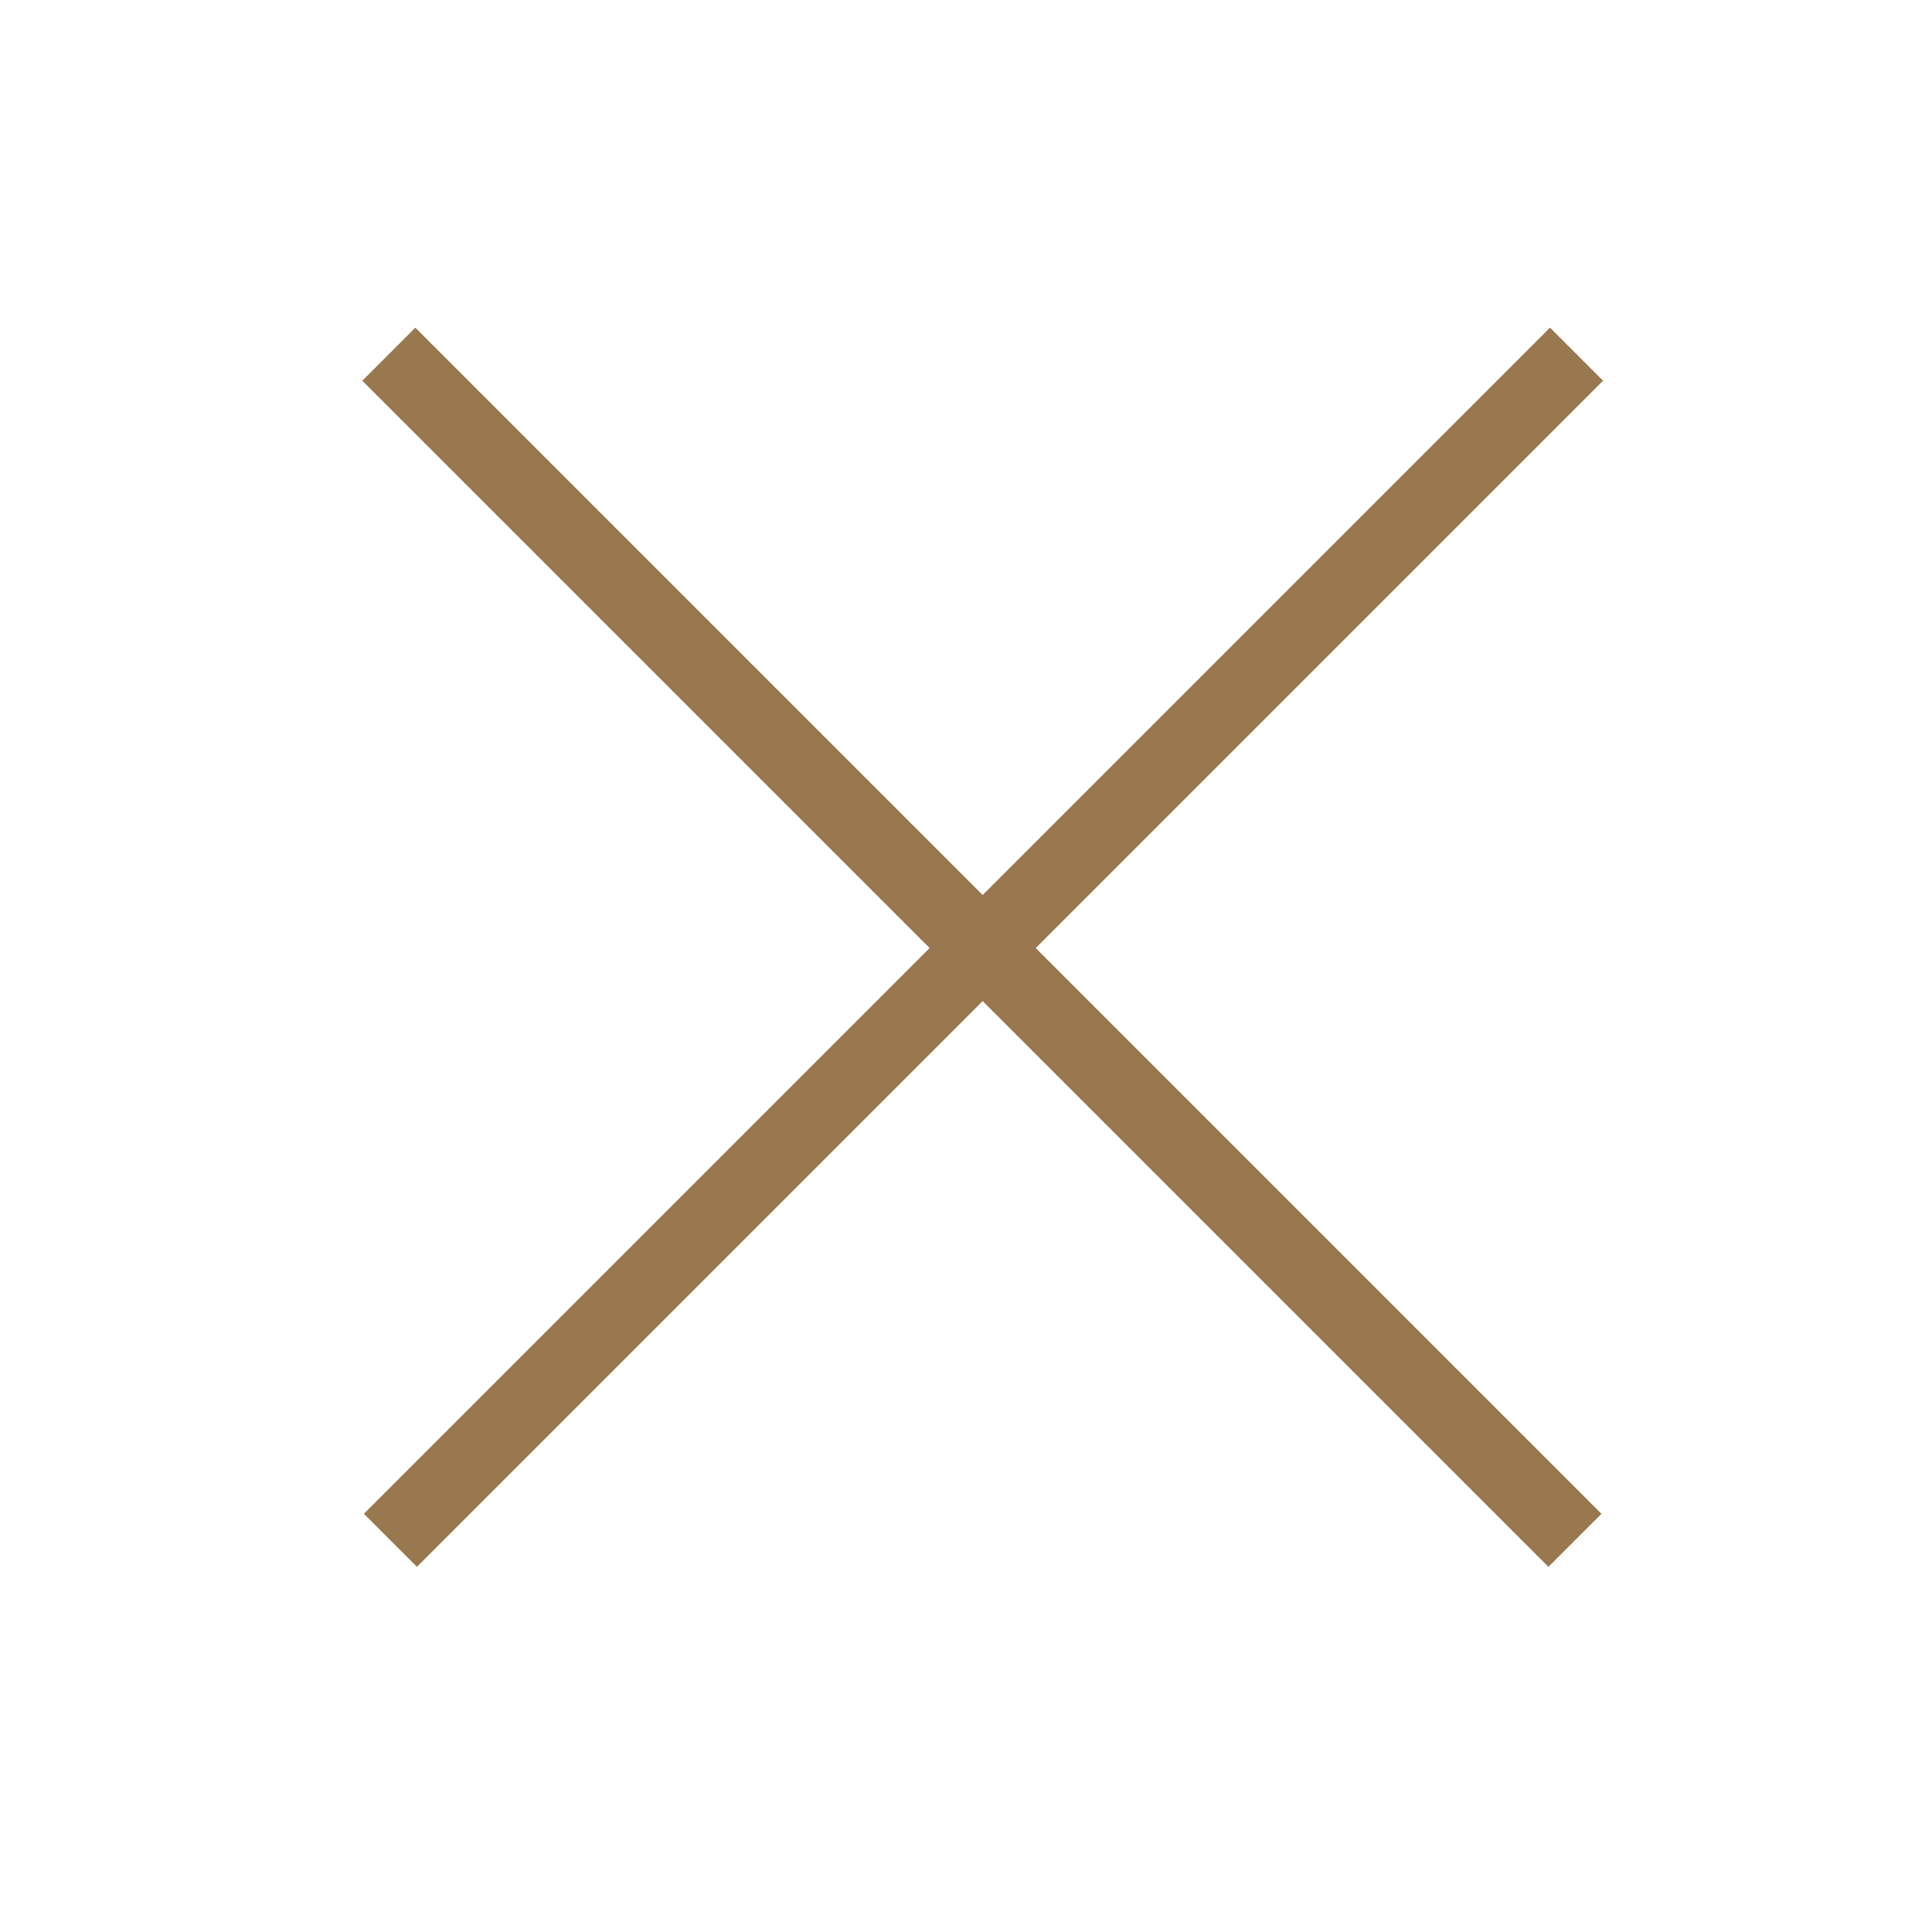
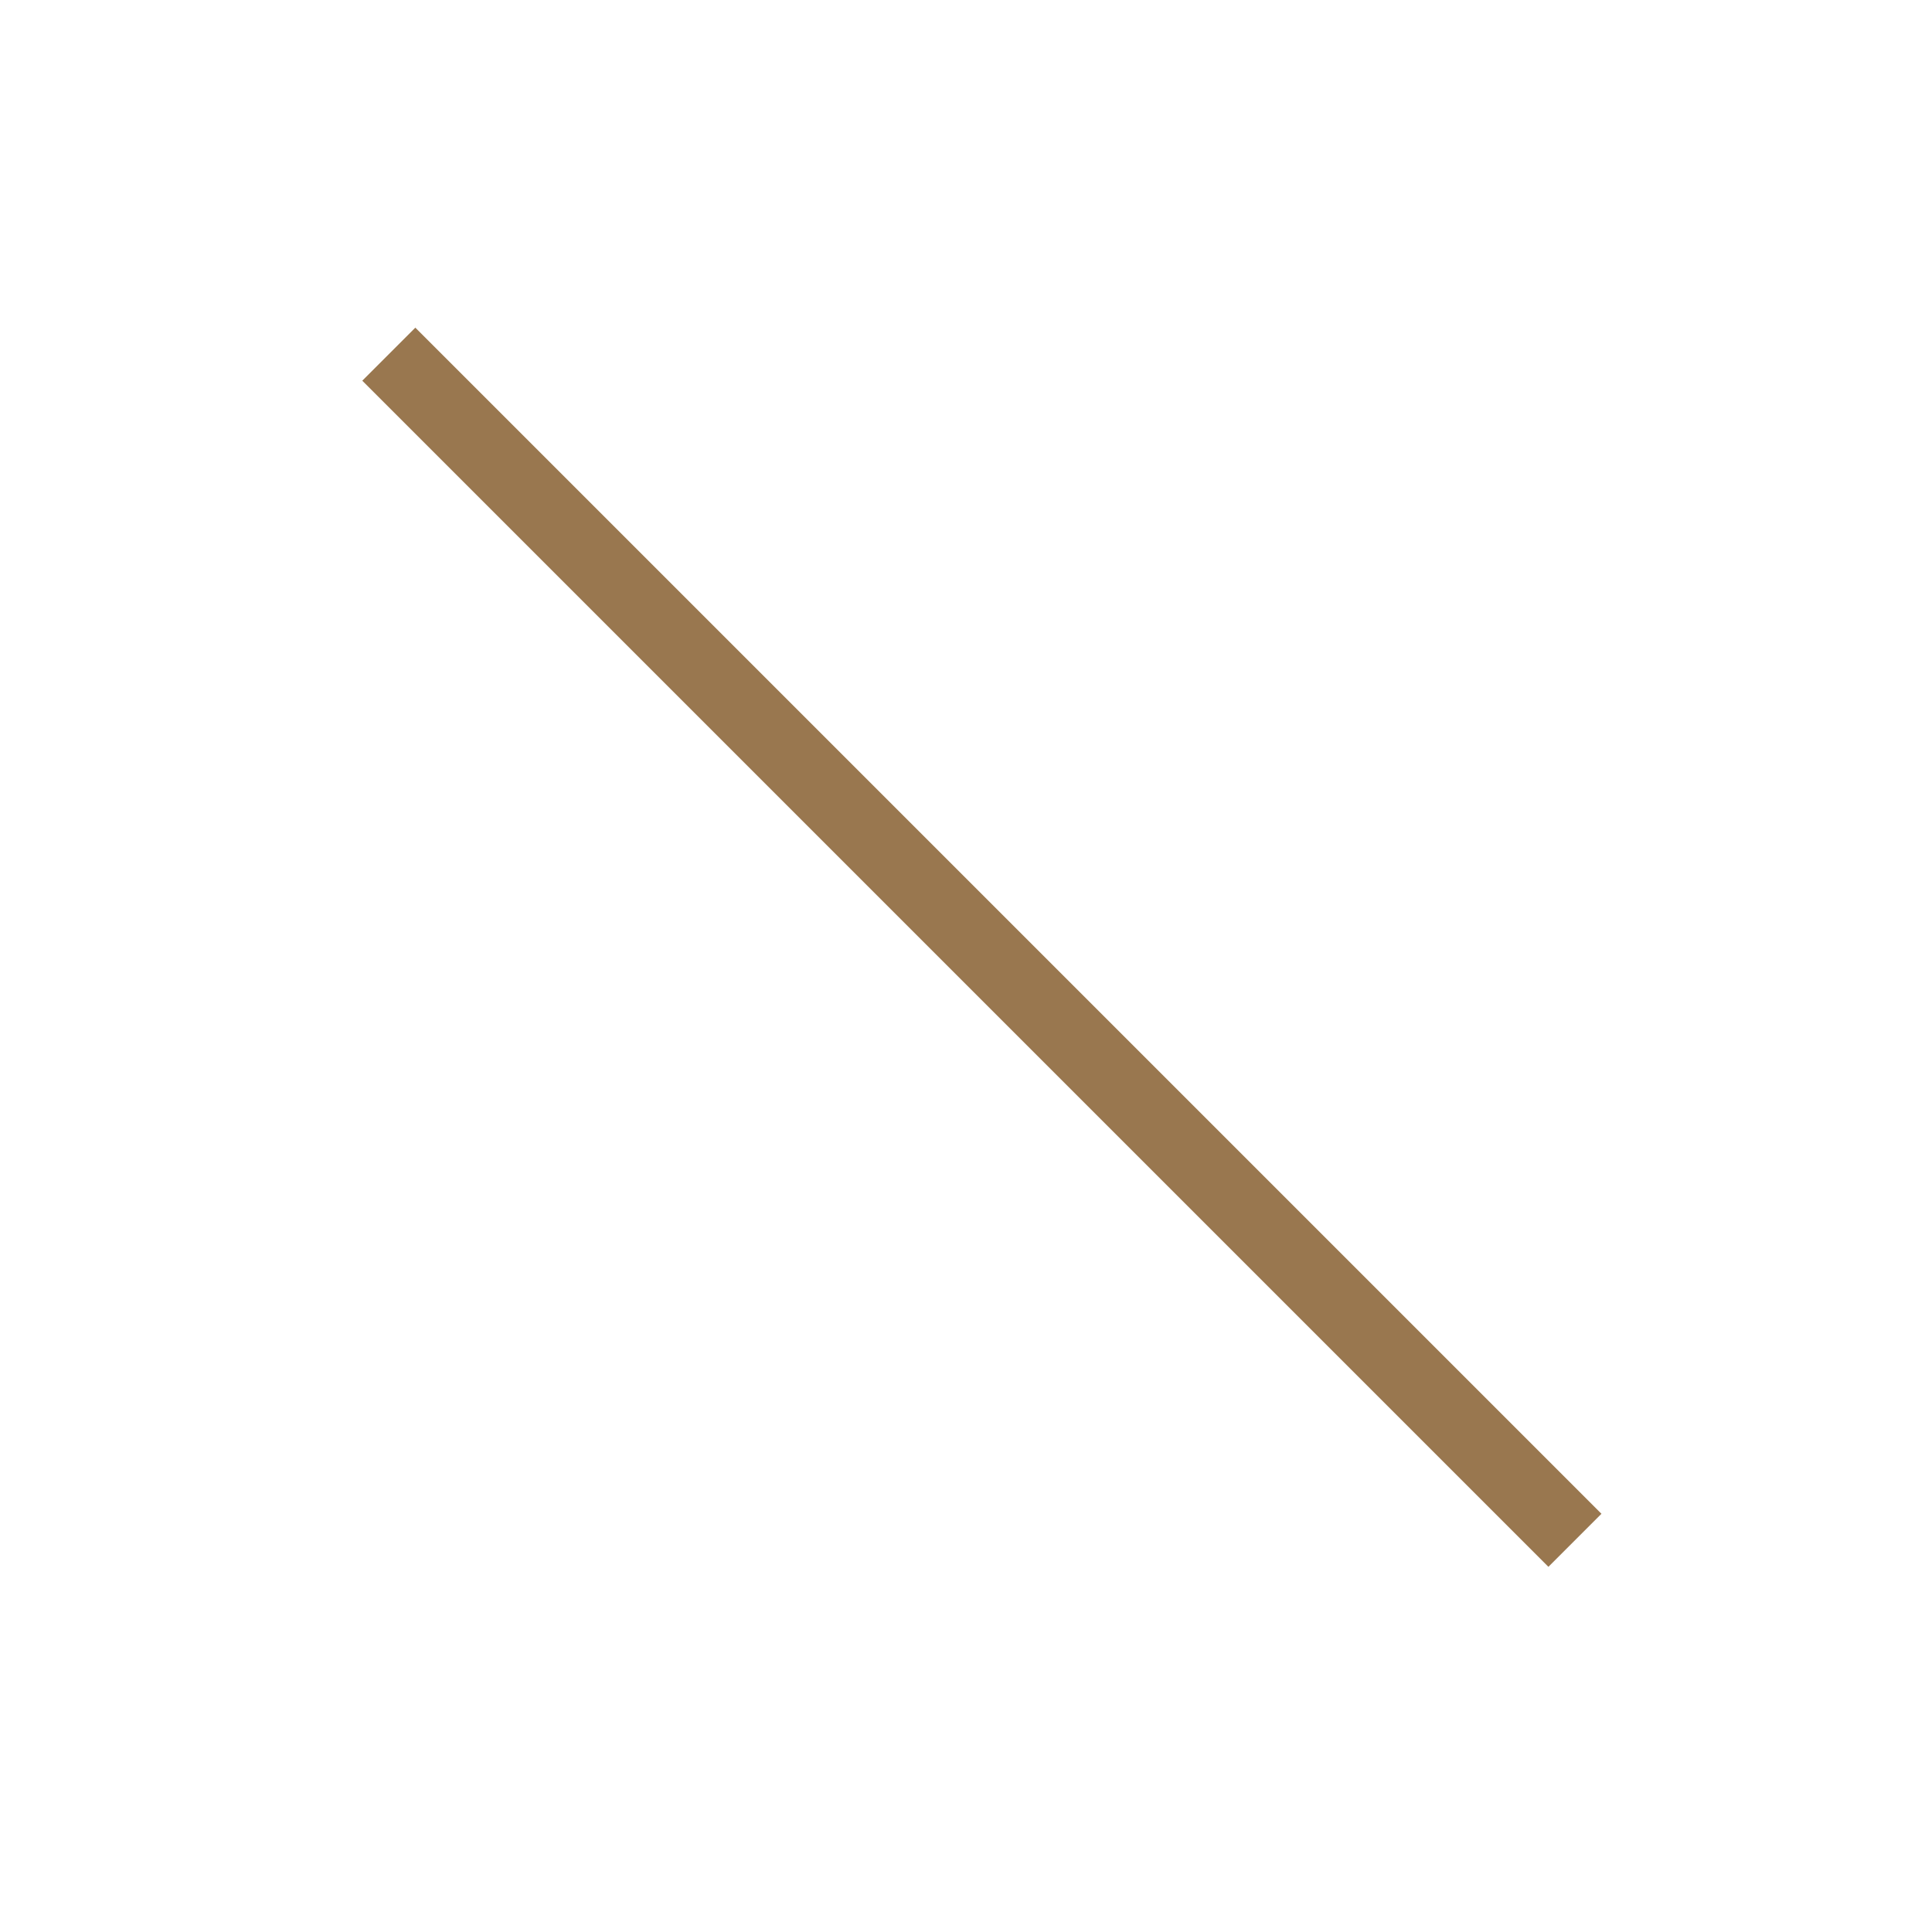
<svg xmlns="http://www.w3.org/2000/svg" id="_レイヤー_1" data-name=" レイヤー 1" version="1.1" viewBox="0 0 85 85">
  <defs>
    <style>
      .cls-1 {
        fill: #99774f;
        stroke-width: 0px;
      }
    </style>
  </defs>
  <rect class="cls-1" x="41.5" y="4.8" width="3.3" height="73.8" transform="translate(-16.8 42.7) rotate(-45)" />
-   <rect class="cls-1" x="6.3" y="40.1" width="73.8" height="3.3" transform="translate(-16.8 42.7) rotate(-45)" />
</svg>